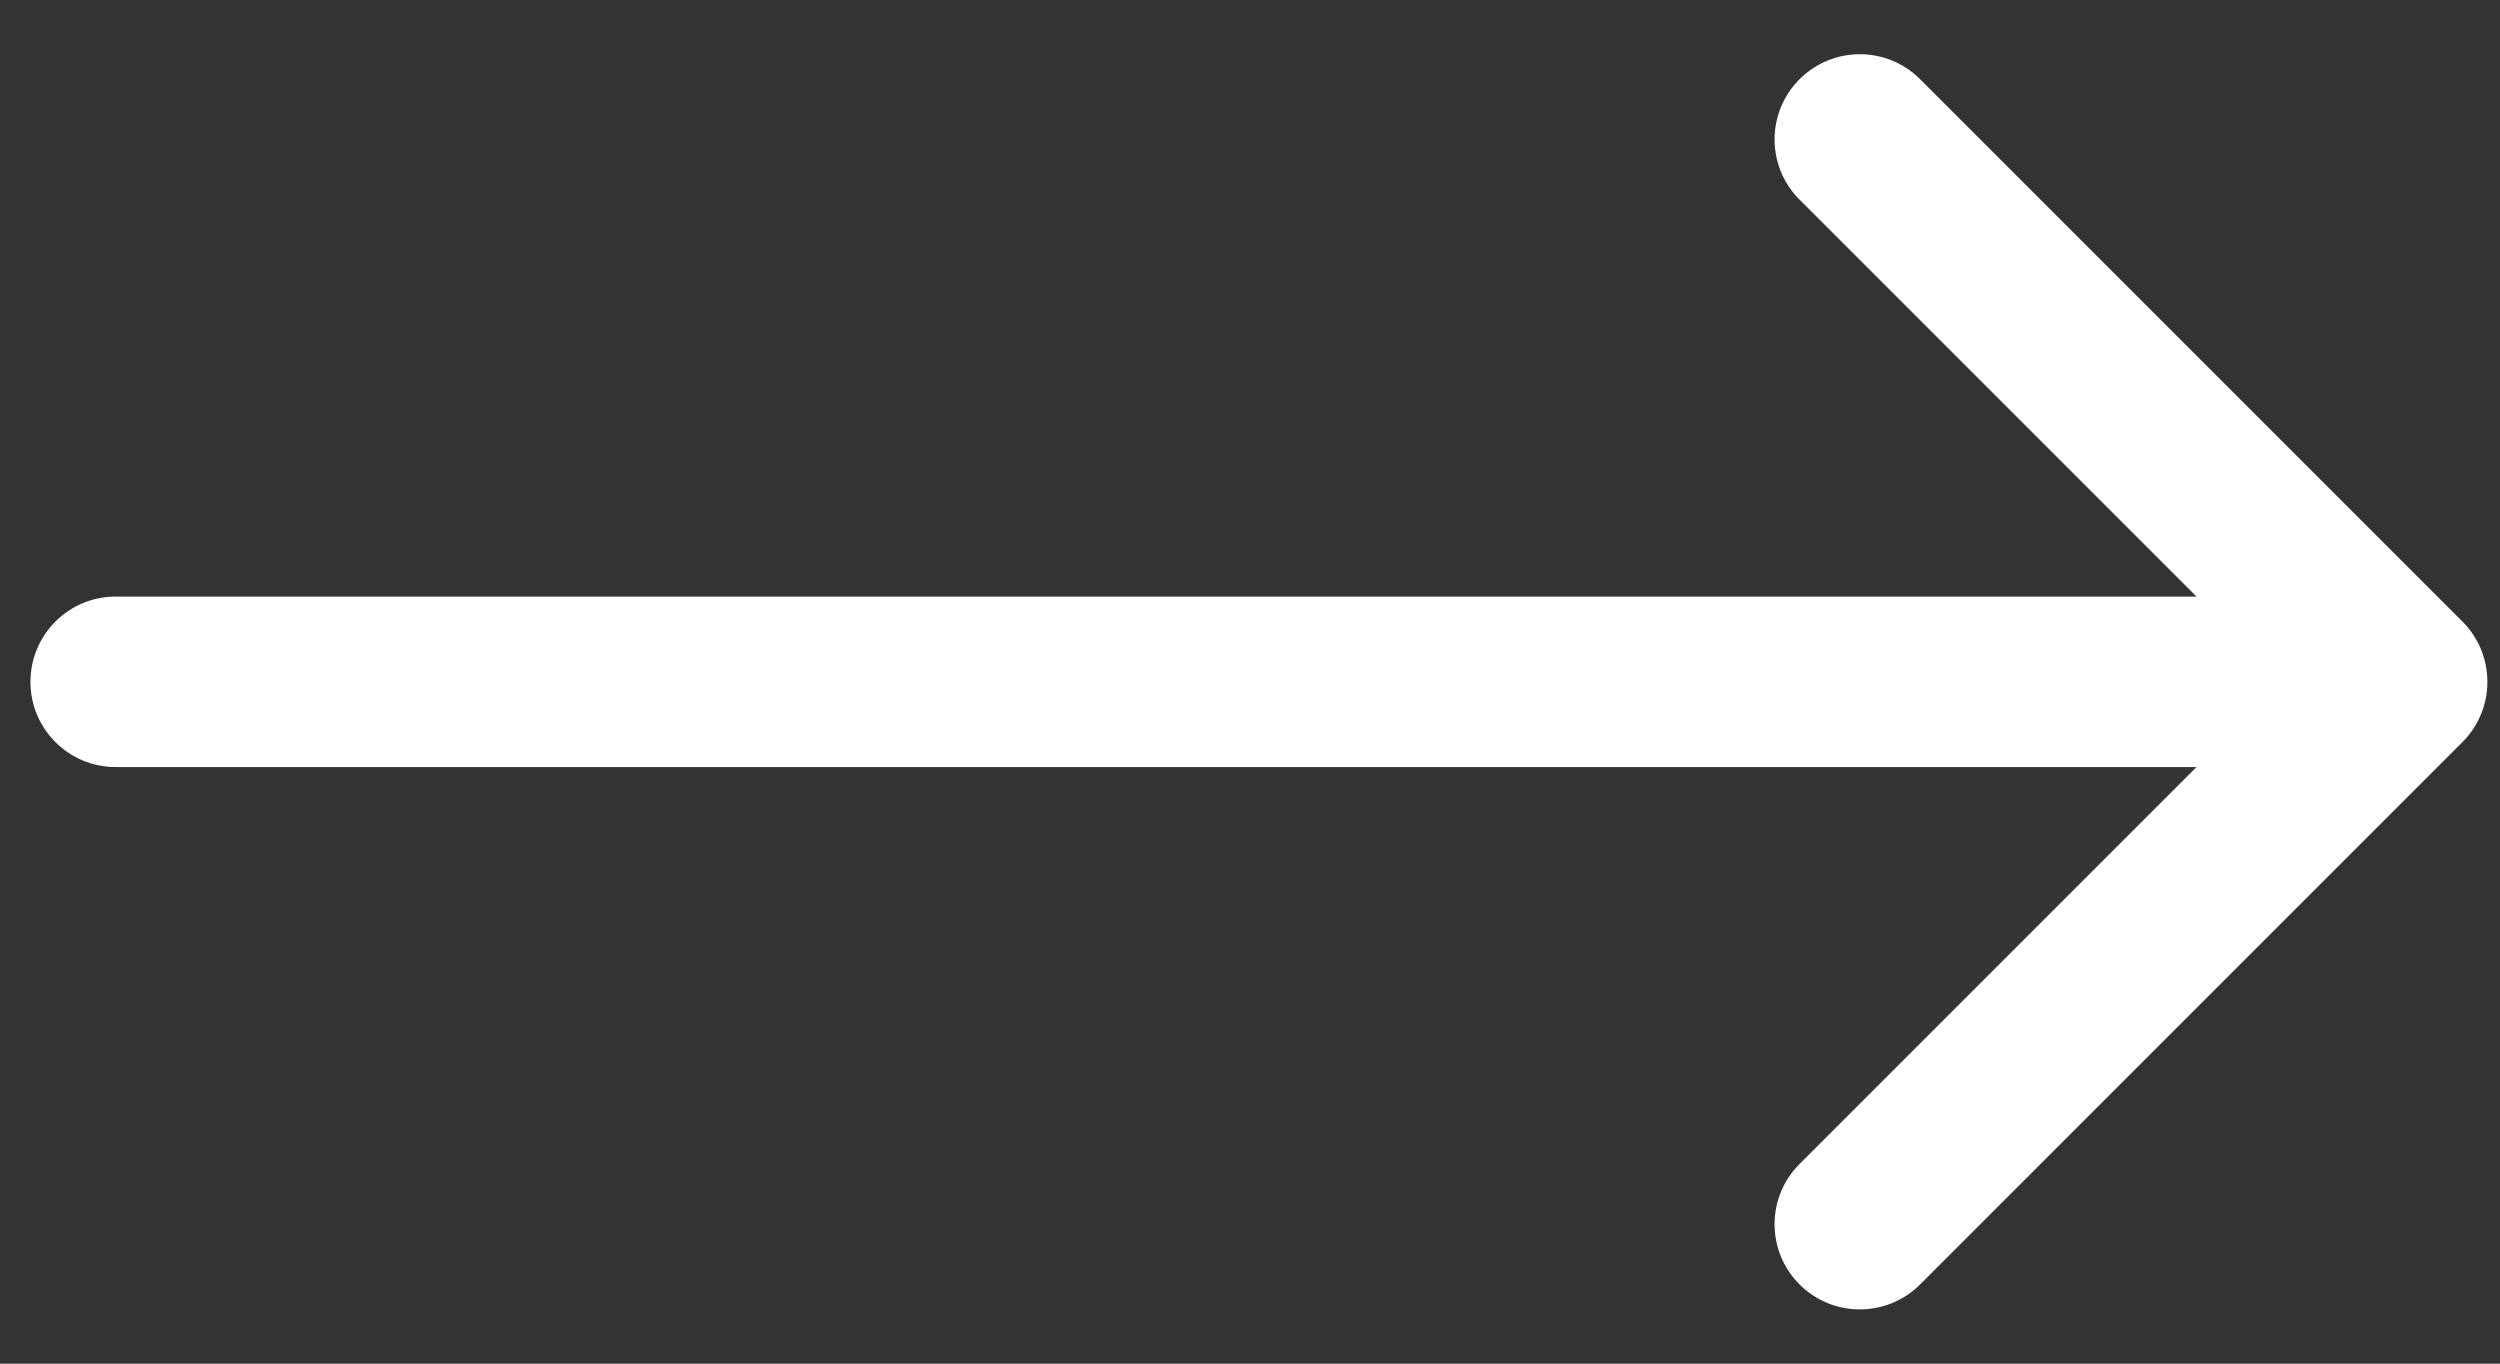
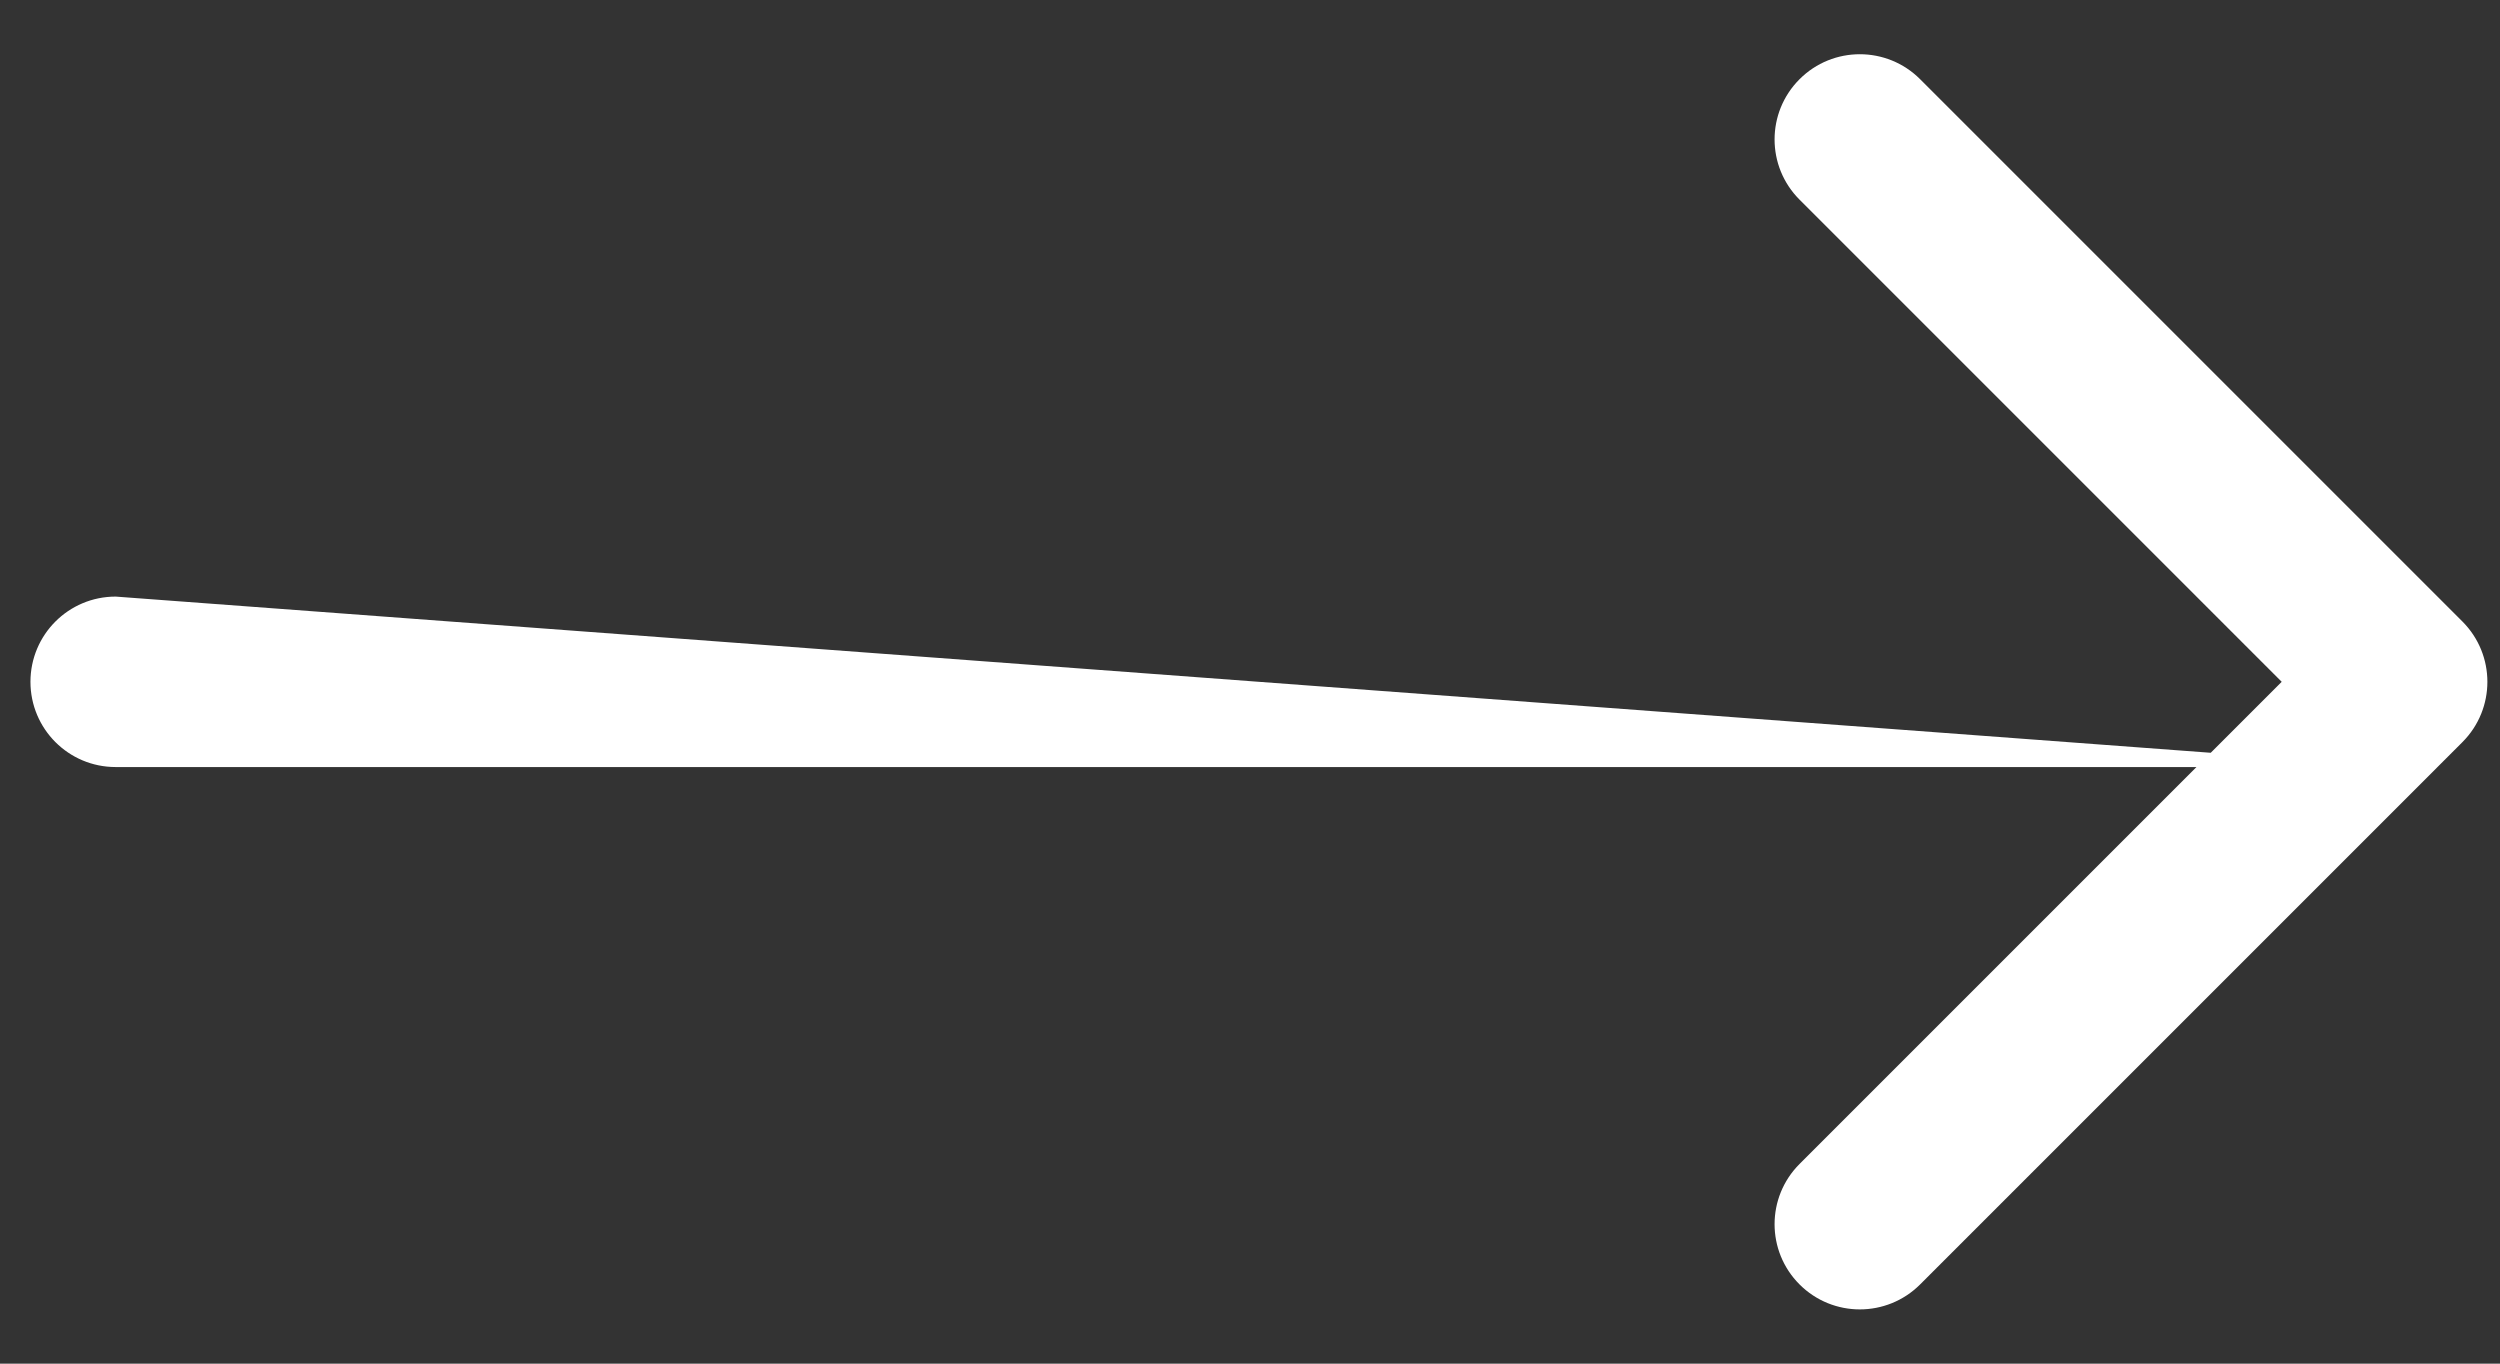
<svg xmlns="http://www.w3.org/2000/svg" width="22" height="12" viewBox="0 0 22 12" fill="none">
  <rect x="0" y="0" width="22" height="12" fill="#333333" stroke="none" />
-   <path d="M1.018 5.25C0.603 5.25 0.268 5.586 0.268 6C0.268 6.414 0.603 6.75 1.018 6.75L1.018 5.25ZM21.67 6.53C21.962 6.237 21.962 5.763 21.67 5.47L16.897 0.697C16.604 0.404 16.129 0.404 15.836 0.697C15.543 0.99 15.543 1.464 15.836 1.757L20.079 6L15.836 10.243C15.543 10.536 15.543 11.01 15.836 11.303C16.129 11.596 16.604 11.596 16.897 11.303L21.67 6.53ZM1.018 6.75L21.139 6.75L21.139 5.25L1.018 5.25L1.018 6.75Z" fill="white" />
+   <path d="M1.018 5.25C0.603 5.25 0.268 5.586 0.268 6C0.268 6.414 0.603 6.75 1.018 6.75L1.018 5.25ZM21.67 6.53C21.962 6.237 21.962 5.763 21.67 5.47L16.897 0.697C16.604 0.404 16.129 0.404 15.836 0.697C15.543 0.99 15.543 1.464 15.836 1.757L20.079 6L15.836 10.243C15.543 10.536 15.543 11.01 15.836 11.303C16.129 11.596 16.604 11.596 16.897 11.303L21.67 6.53ZM1.018 6.75L21.139 6.75L1.018 5.25L1.018 6.75Z" fill="white" />
</svg>